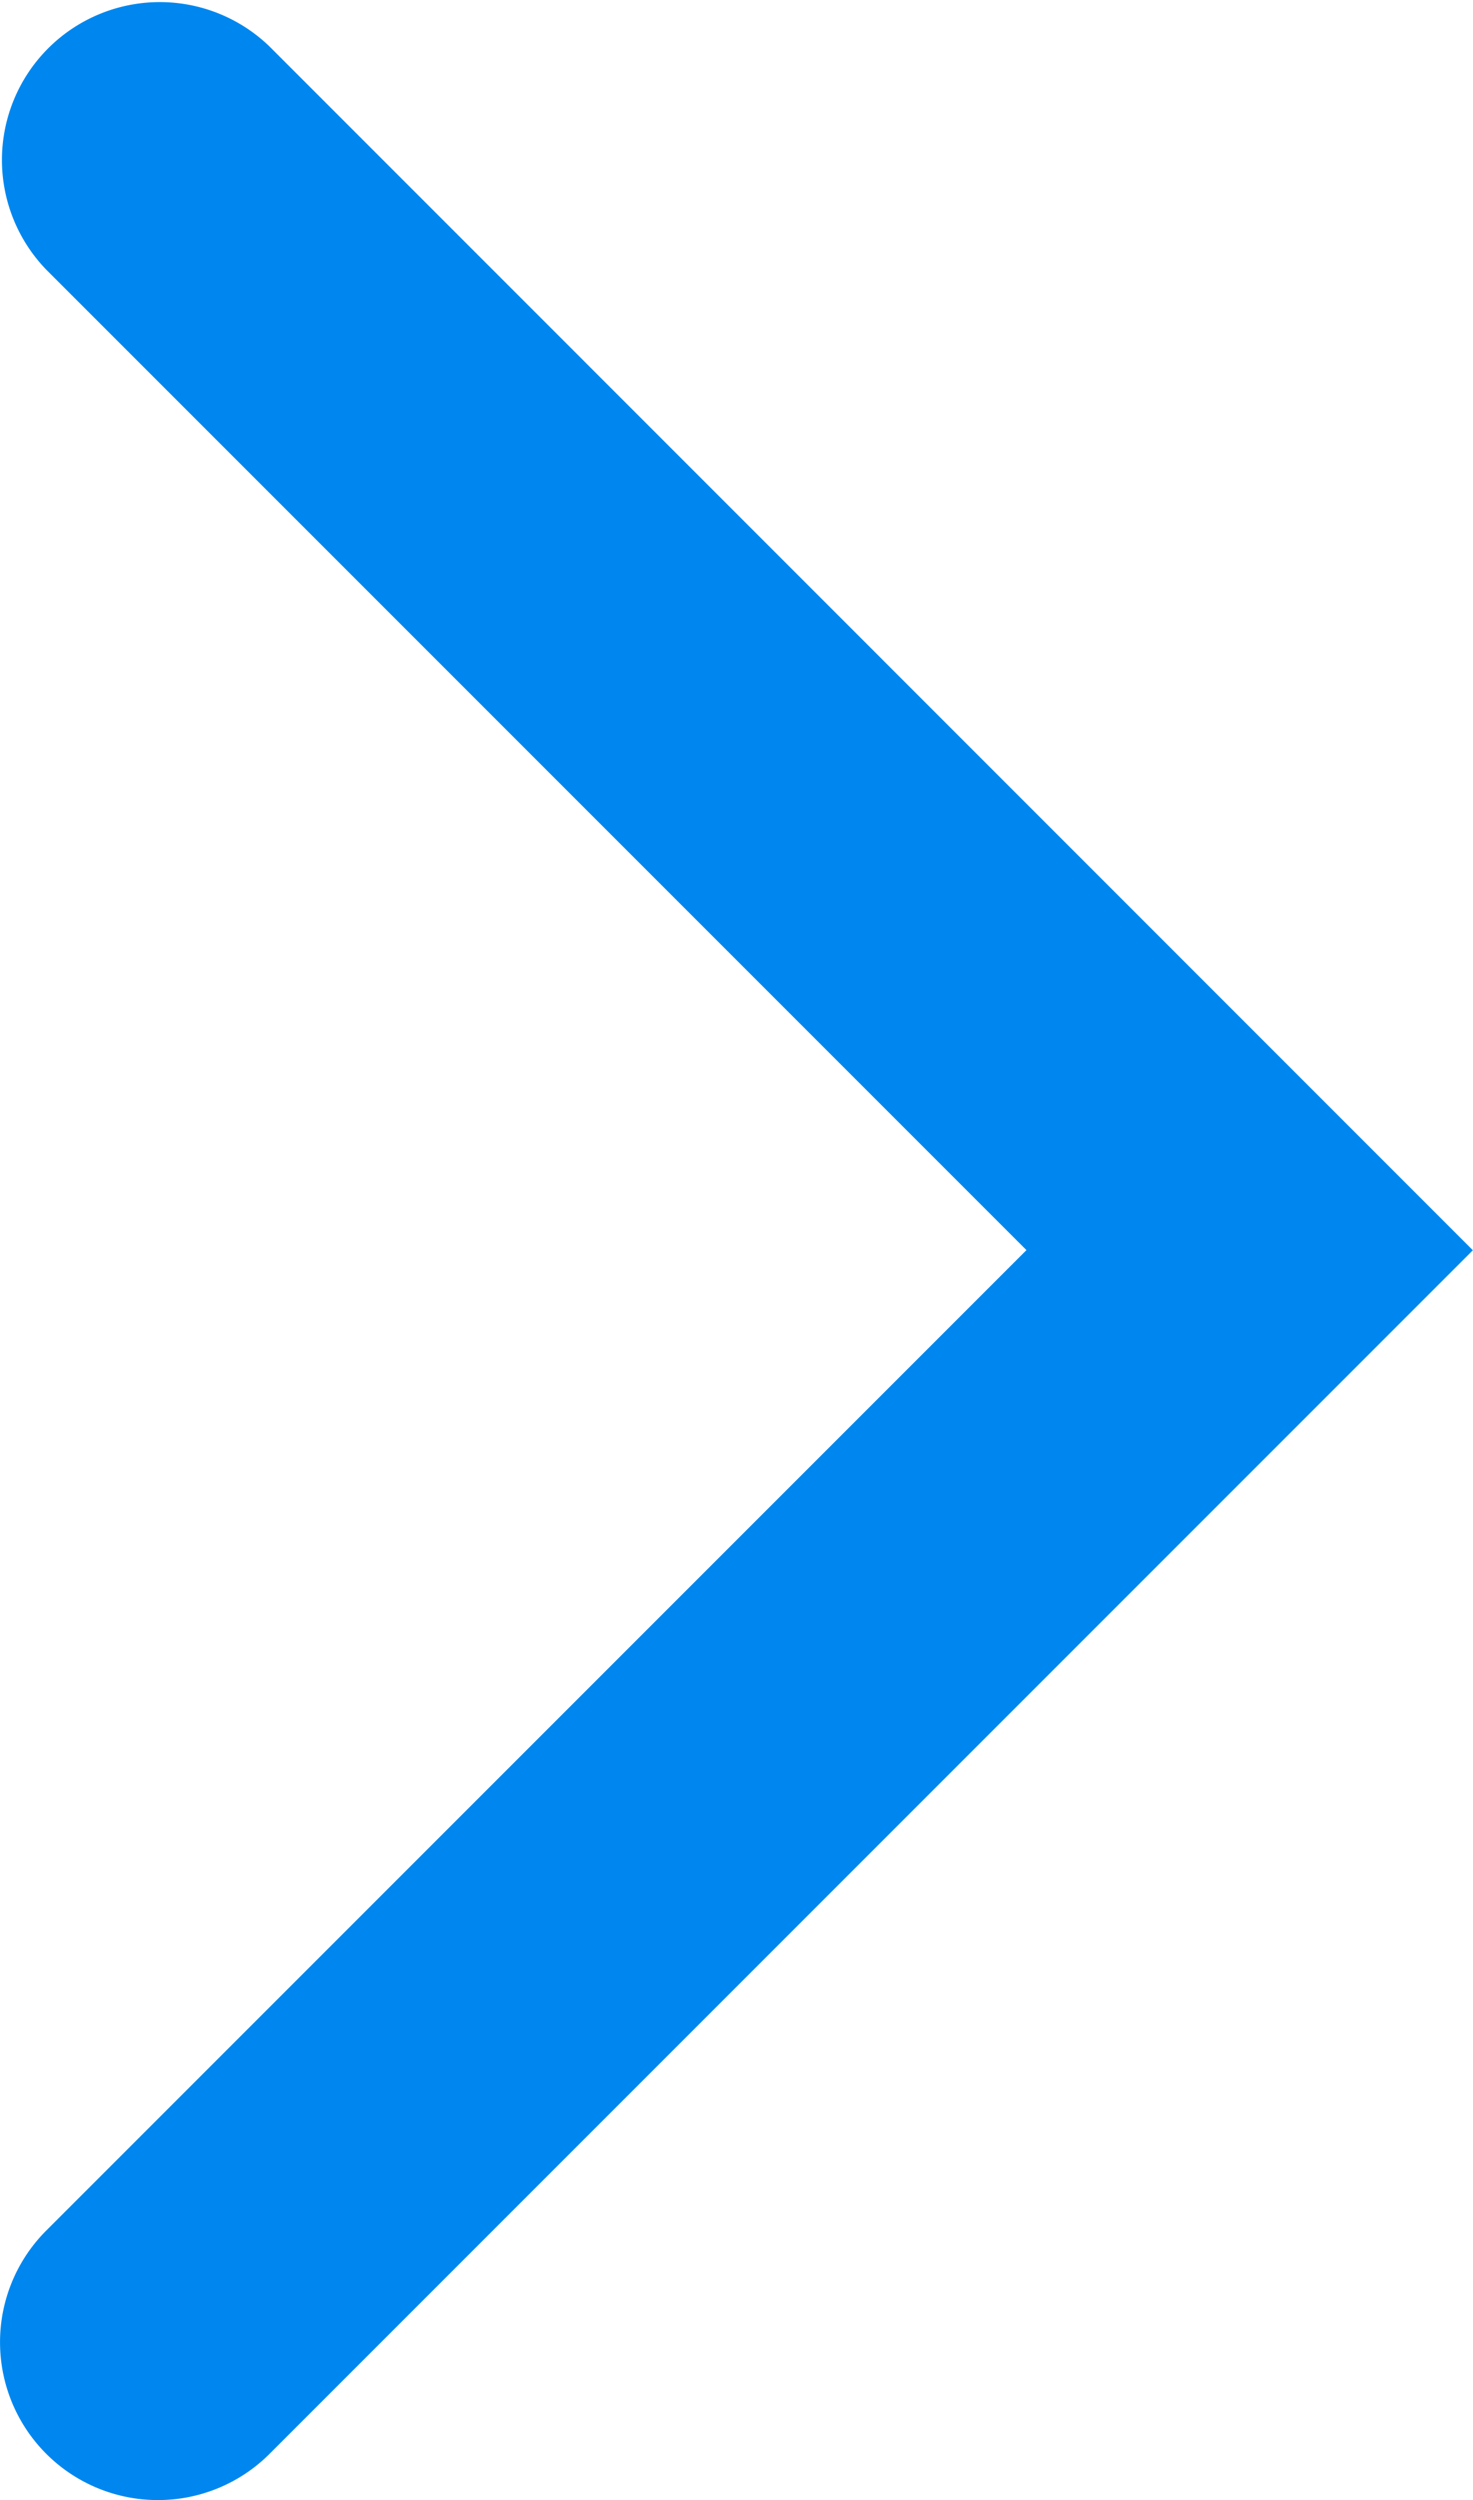
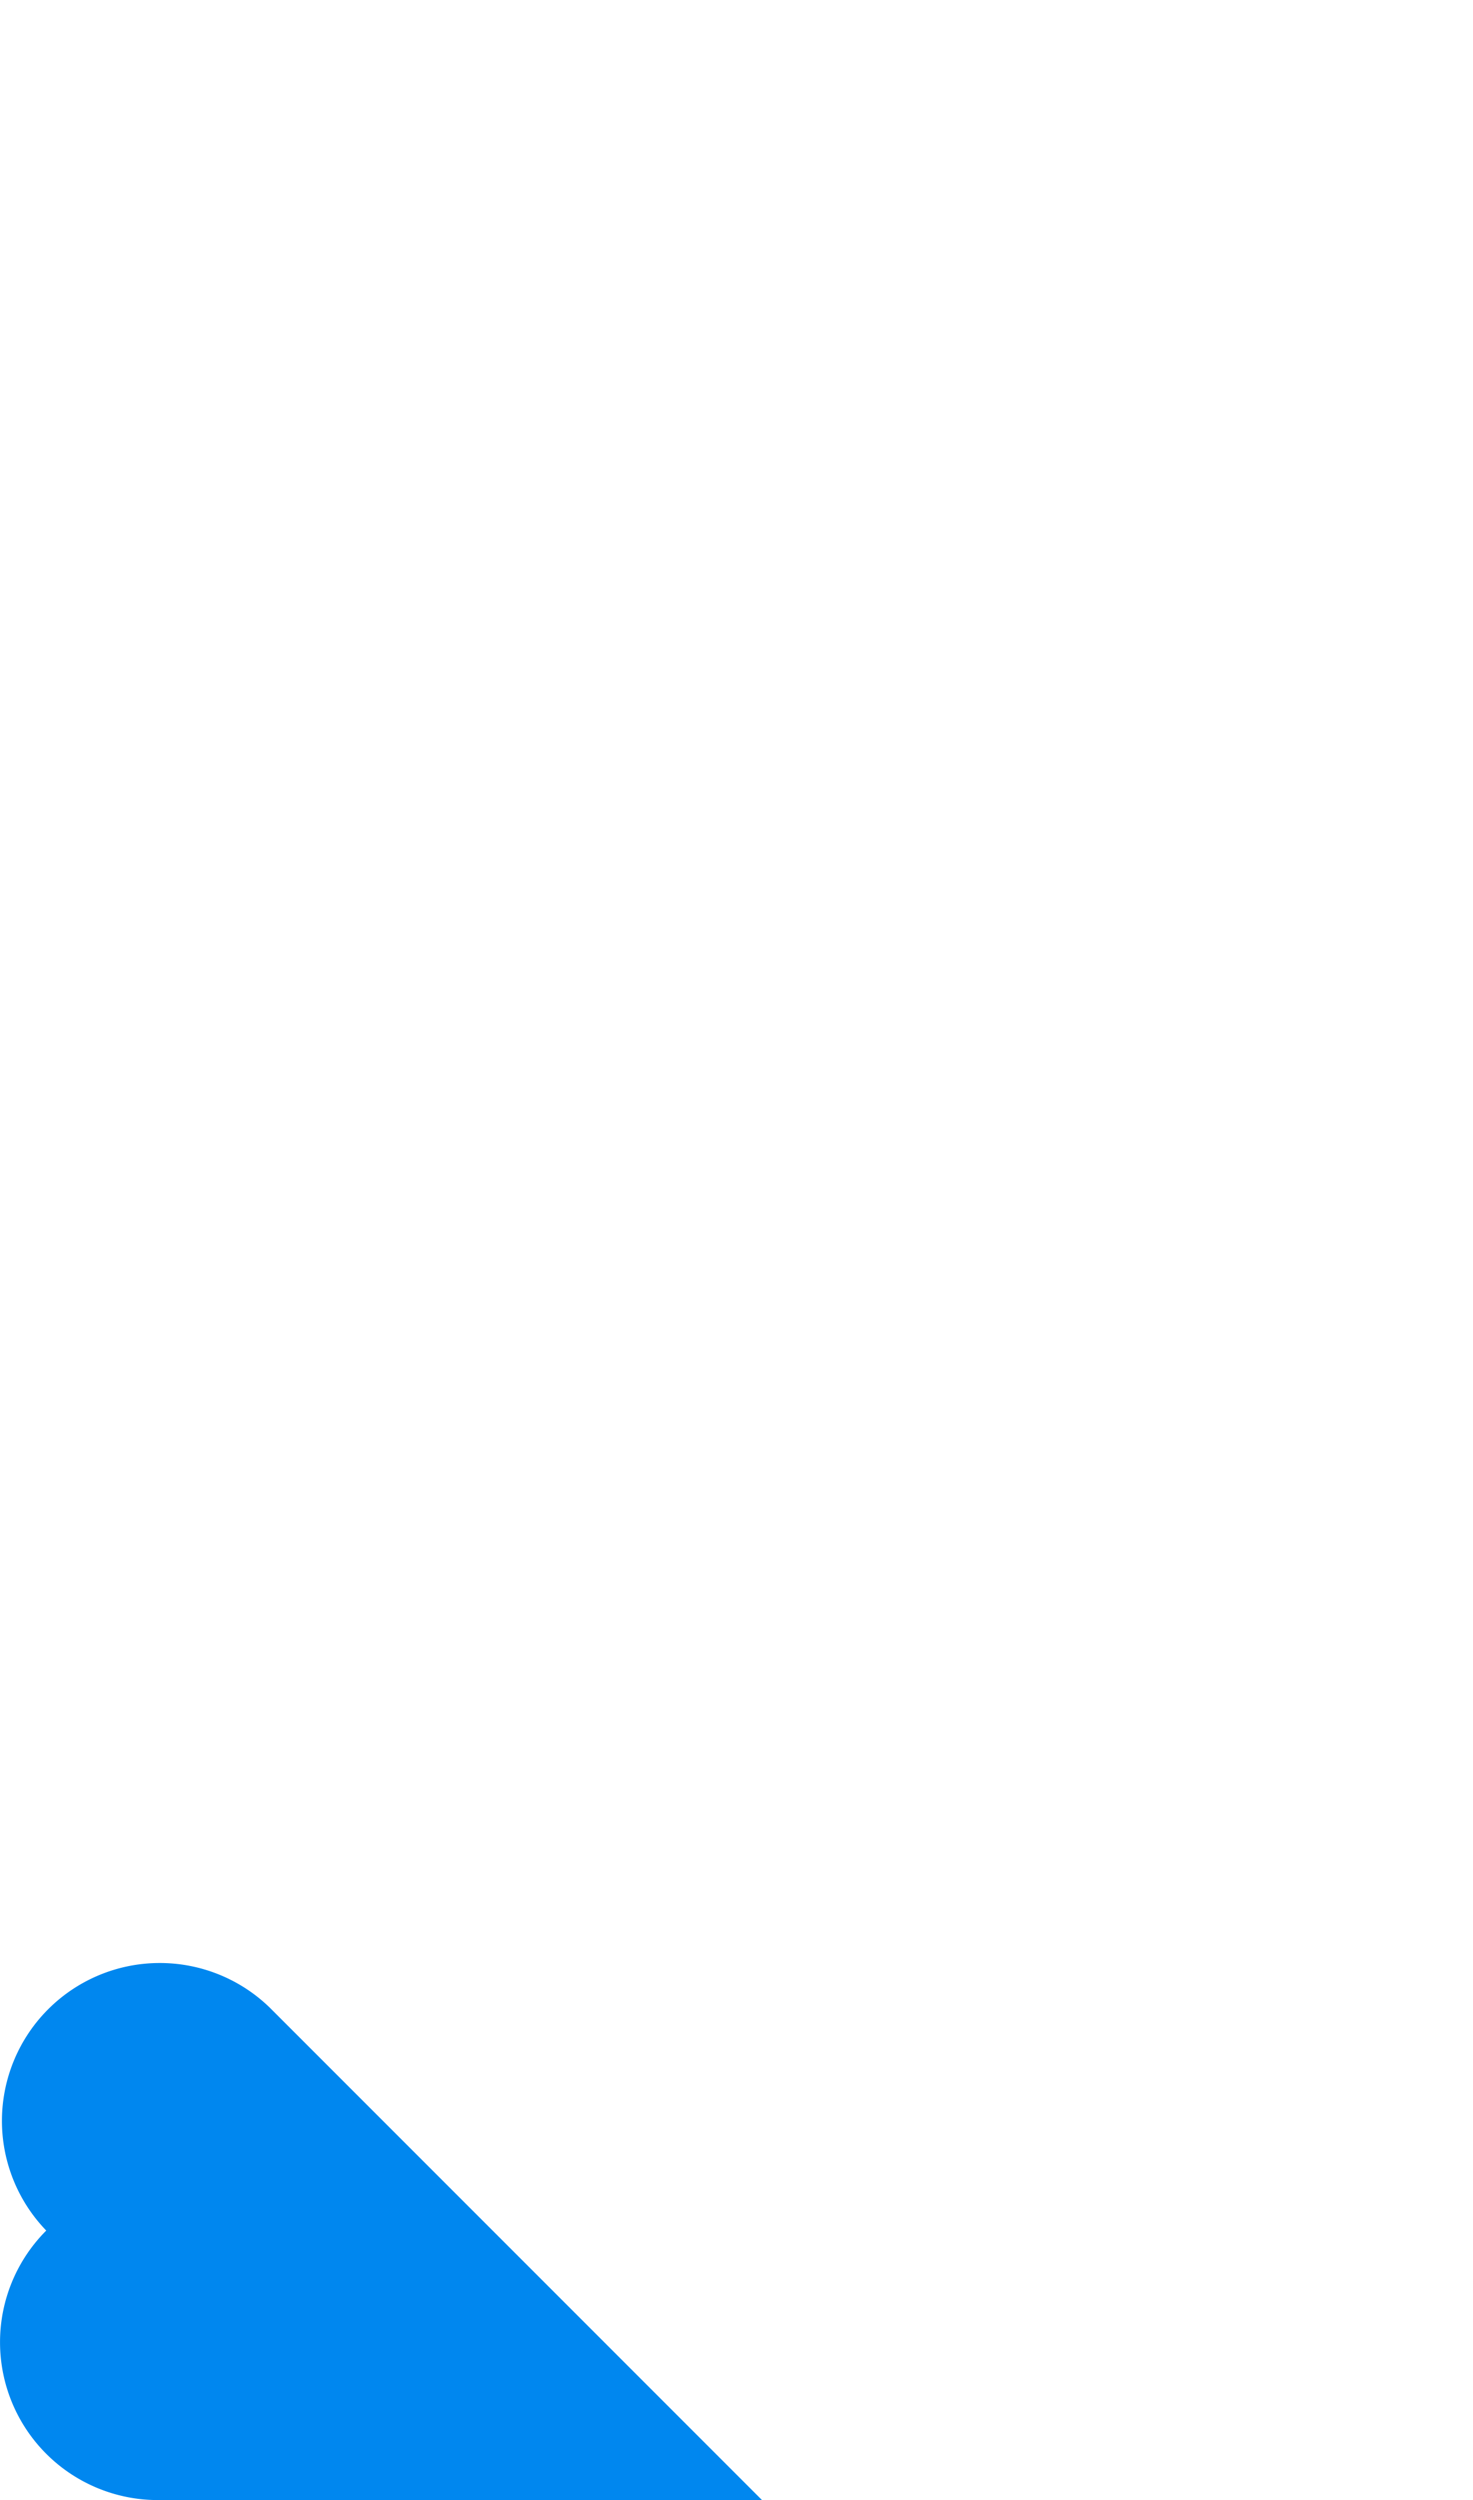
<svg xmlns="http://www.w3.org/2000/svg" width="9.332" height="15.835" viewBox="0 0 9.332 15.835">
-   <path d="M443.142,2359.217a1,1,0,0,1-.707-1.707l6.21-6.21-6.21-6.21a1,1,0,0,1,1.414-1.414l7.624,7.625-7.624,7.624A1,1,0,0,1,443.142,2359.217Z" transform="translate(-442.142 -2343.382)" fill="#0087ef" />
+   <path d="M443.142,2359.217a1,1,0,0,1-.707-1.707a1,1,0,0,1,1.414-1.414l7.624,7.625-7.624,7.624A1,1,0,0,1,443.142,2359.217Z" transform="translate(-442.142 -2343.382)" fill="#0087ef" />
</svg>